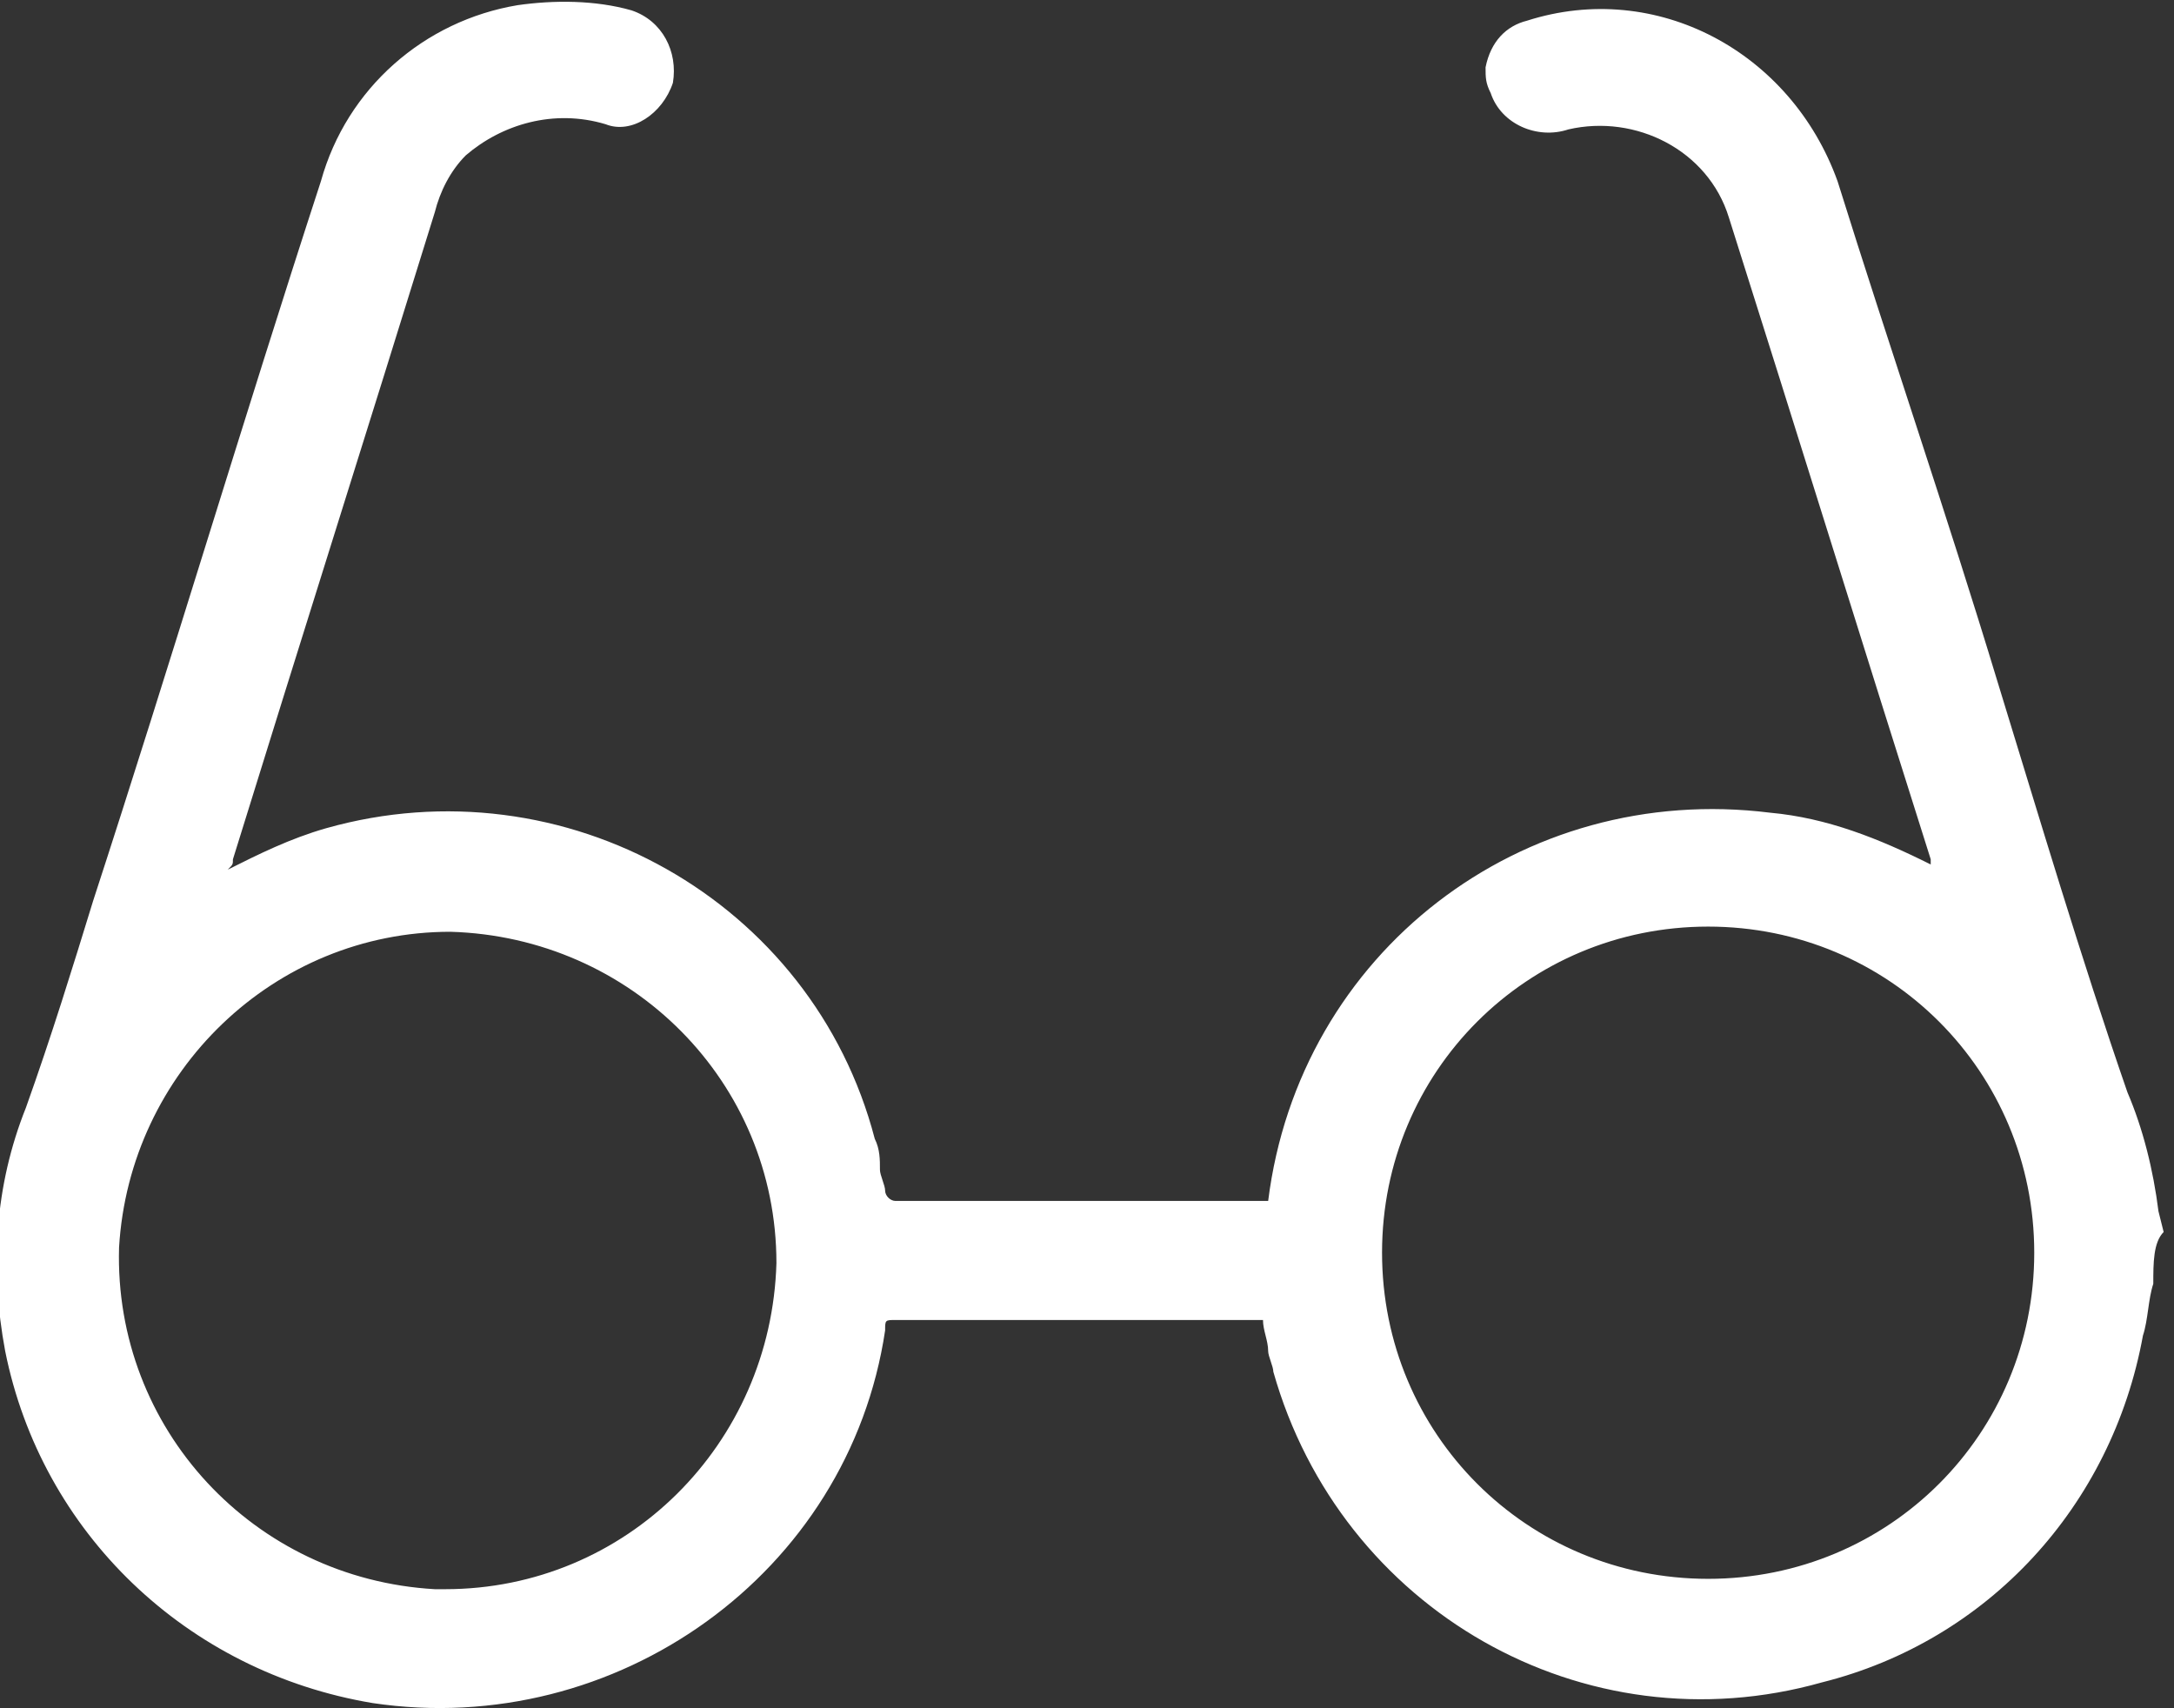
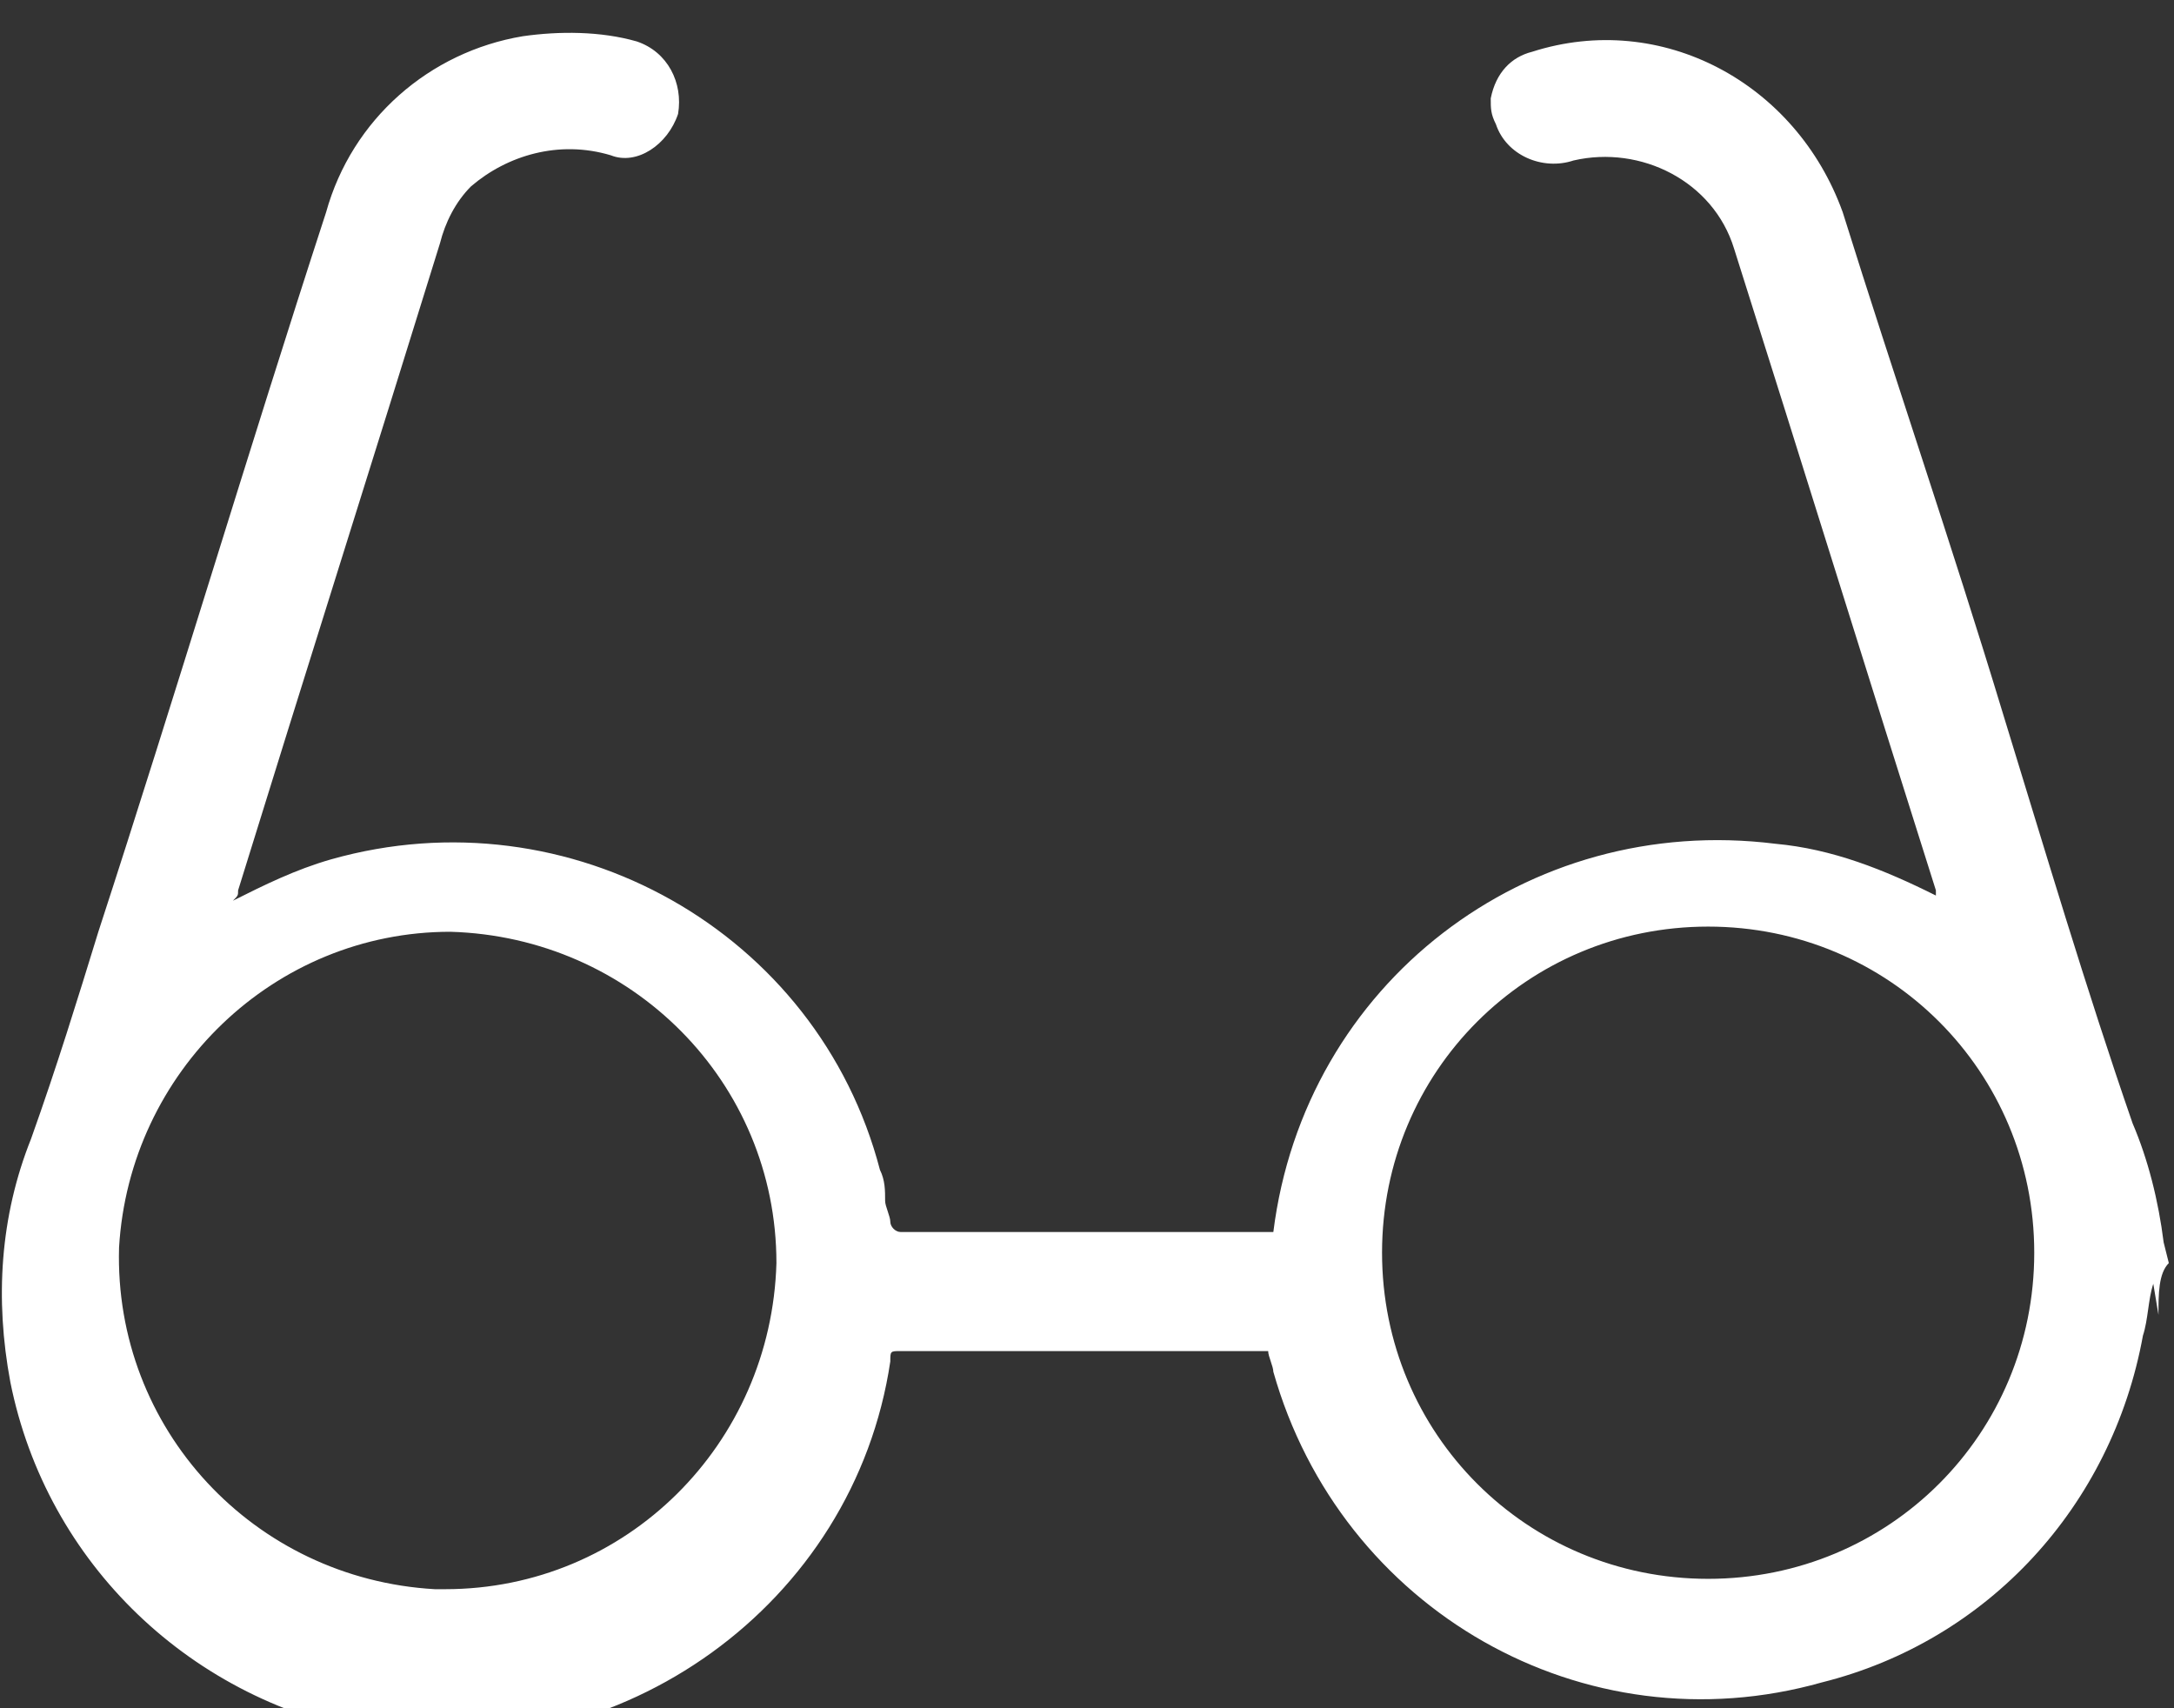
<svg xmlns="http://www.w3.org/2000/svg" width="100%" height="100%" viewBox="0 0 42 33" version="1.1" xml:space="preserve" style="fill-rule:evenodd;clip-rule:evenodd;stroke-linejoin:round;stroke-miterlimit:2;">
  <rect x="0" y="0" width="42" height="33" fill="#333333" stroke="none" />
-   <path id="glasses" d="M41.6,24.8c-0.1,0.3 -0.1,0.7 -0.2,1c-0.6,3.3 -3,5.9 -6.2,6.7c-4.6,1.3 -9.3,-1.4 -10.6,-6c0,-0.1 -0.1,-0.3 -0.1,-0.4c0,-0.2 -0.1,-0.4 -0.1,-0.6l-7.1,0c-0.2,0 -0.2,0 -0.2,0.2c-0.7,4.7 -5.2,7.9 -9.9,7.2c-3.6,-0.6 -6.4,-3.3 -7.1,-6.8c-0.3,-1.6 -0.2,-3.2 0.4,-4.7c0.5,-1.4 0.9,-2.7 1.3,-4c1.5,-4.6 2.9,-9.3 4.4,-13.9c0.5,-1.8 2,-3.1 3.8,-3.4c0.7,-0.1 1.5,-0.1 2.2,0.1c0.6,0.2 0.9,0.8 0.8,1.4c-0.2,0.6 -0.8,1 -1.3,0.8c-1,-0.3 -2,0 -2.7,0.6c-0.3,0.3 -0.5,0.7 -0.6,1.1c-1.3,4.2 -2.6,8.3 -3.9,12.5c0,0.1 0,0.1 -0.1,0.2c0.6,-0.3 1.2,-0.6 1.9,-0.8c4.6,-1.3 9.4,1.4 10.6,6c0.1,0.2 0.1,0.4 0.1,0.6c0,0.1 0.1,0.3 0.1,0.4c0,0.1 0.1,0.2 0.2,0.2l7.2,0c0.6,-4.8 4.9,-8.1 9.7,-7.5c1.1,0.1 2.1,0.5 3.1,1l0,-0.1c-1.3,-4.1 -2.6,-8.3 -3.9,-12.4c-0.4,-1.3 -1.8,-2 -3.1,-1.7c-0.6,0.2 -1.3,-0.1 -1.5,-0.7c-0.1,-0.2 -0.1,-0.3 -0.1,-0.5c0.1,-0.5 0.4,-0.8 0.8,-0.9c2.5,-0.8 5.1,0.6 6,3.1c1,3.2 2.1,6.4 3.1,9.7c0.8,2.6 1.6,5.3 2.5,7.9c0.3,0.7 0.5,1.5 0.6,2.3l0.1,0.4c-0.2,0.2 -0.2,0.6 -0.2,1Zm-33,5.9c3.5,0 6.3,-2.8 6.4,-6.3c-0,-3.5 -2.8,-6.3 -6.3,-6.4c-3.4,0 -6.2,2.7 -6.4,6.1c-0.1,3.5 2.6,6.4 6.1,6.6l0.2,0Zm30.7,-6.5c0,-3.5 -2.8,-6.3 -6.3,-6.3c-3.5,0 -6.3,2.8 -6.3,6.3c0,3.5 2.8,6.3 6.3,6.3c3.5,0 6.3,-2.8 6.3,-6.3Z" style="fill:#fff;fill-rule:nonzero;" />
+   <path id="glasses" d="M41.6,24.8c-0.1,0.3 -0.1,0.7 -0.2,1c-0.6,3.3 -3,5.9 -6.2,6.7c-4.6,1.3 -9.3,-1.4 -10.6,-6c0,-0.1 -0.1,-0.3 -0.1,-0.4l-7.1,0c-0.2,0 -0.2,0 -0.2,0.2c-0.7,4.7 -5.2,7.9 -9.9,7.2c-3.6,-0.6 -6.4,-3.3 -7.1,-6.8c-0.3,-1.6 -0.2,-3.2 0.4,-4.7c0.5,-1.4 0.9,-2.7 1.3,-4c1.5,-4.6 2.9,-9.3 4.4,-13.9c0.5,-1.8 2,-3.1 3.8,-3.4c0.7,-0.1 1.5,-0.1 2.2,0.1c0.6,0.2 0.9,0.8 0.8,1.4c-0.2,0.6 -0.8,1 -1.3,0.8c-1,-0.3 -2,0 -2.7,0.6c-0.3,0.3 -0.5,0.7 -0.6,1.1c-1.3,4.2 -2.6,8.3 -3.9,12.5c0,0.1 0,0.1 -0.1,0.2c0.6,-0.3 1.2,-0.6 1.9,-0.8c4.6,-1.3 9.4,1.4 10.6,6c0.1,0.2 0.1,0.4 0.1,0.6c0,0.1 0.1,0.3 0.1,0.4c0,0.1 0.1,0.2 0.2,0.2l7.2,0c0.6,-4.8 4.9,-8.1 9.7,-7.5c1.1,0.1 2.1,0.5 3.1,1l0,-0.1c-1.3,-4.1 -2.6,-8.3 -3.9,-12.4c-0.4,-1.3 -1.8,-2 -3.1,-1.7c-0.6,0.2 -1.3,-0.1 -1.5,-0.7c-0.1,-0.2 -0.1,-0.3 -0.1,-0.5c0.1,-0.5 0.4,-0.8 0.8,-0.9c2.5,-0.8 5.1,0.6 6,3.1c1,3.2 2.1,6.4 3.1,9.7c0.8,2.6 1.6,5.3 2.5,7.9c0.3,0.7 0.5,1.5 0.6,2.3l0.1,0.4c-0.2,0.2 -0.2,0.6 -0.2,1Zm-33,5.9c3.5,0 6.3,-2.8 6.4,-6.3c-0,-3.5 -2.8,-6.3 -6.3,-6.4c-3.4,0 -6.2,2.7 -6.4,6.1c-0.1,3.5 2.6,6.4 6.1,6.6l0.2,0Zm30.7,-6.5c0,-3.5 -2.8,-6.3 -6.3,-6.3c-3.5,0 -6.3,2.8 -6.3,6.3c0,3.5 2.8,6.3 6.3,6.3c3.5,0 6.3,-2.8 6.3,-6.3Z" style="fill:#fff;fill-rule:nonzero;" />
</svg>